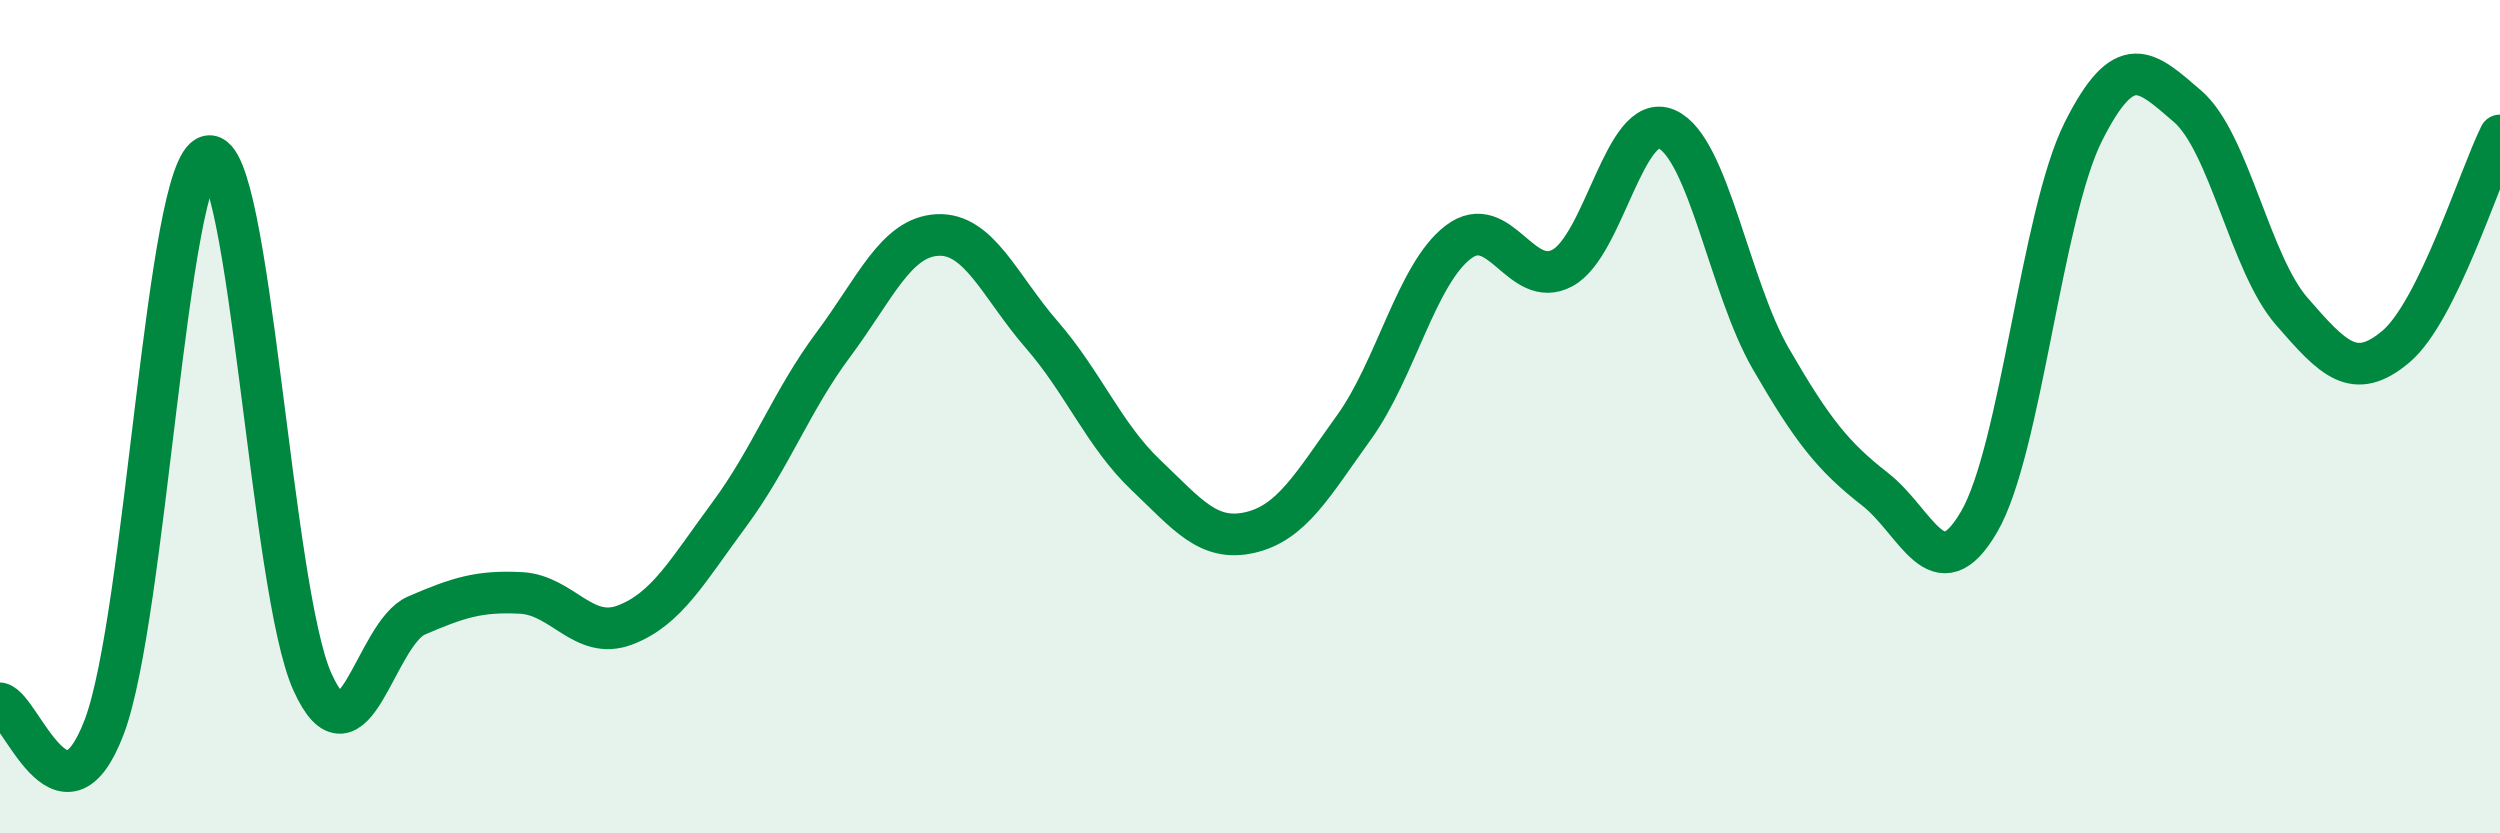
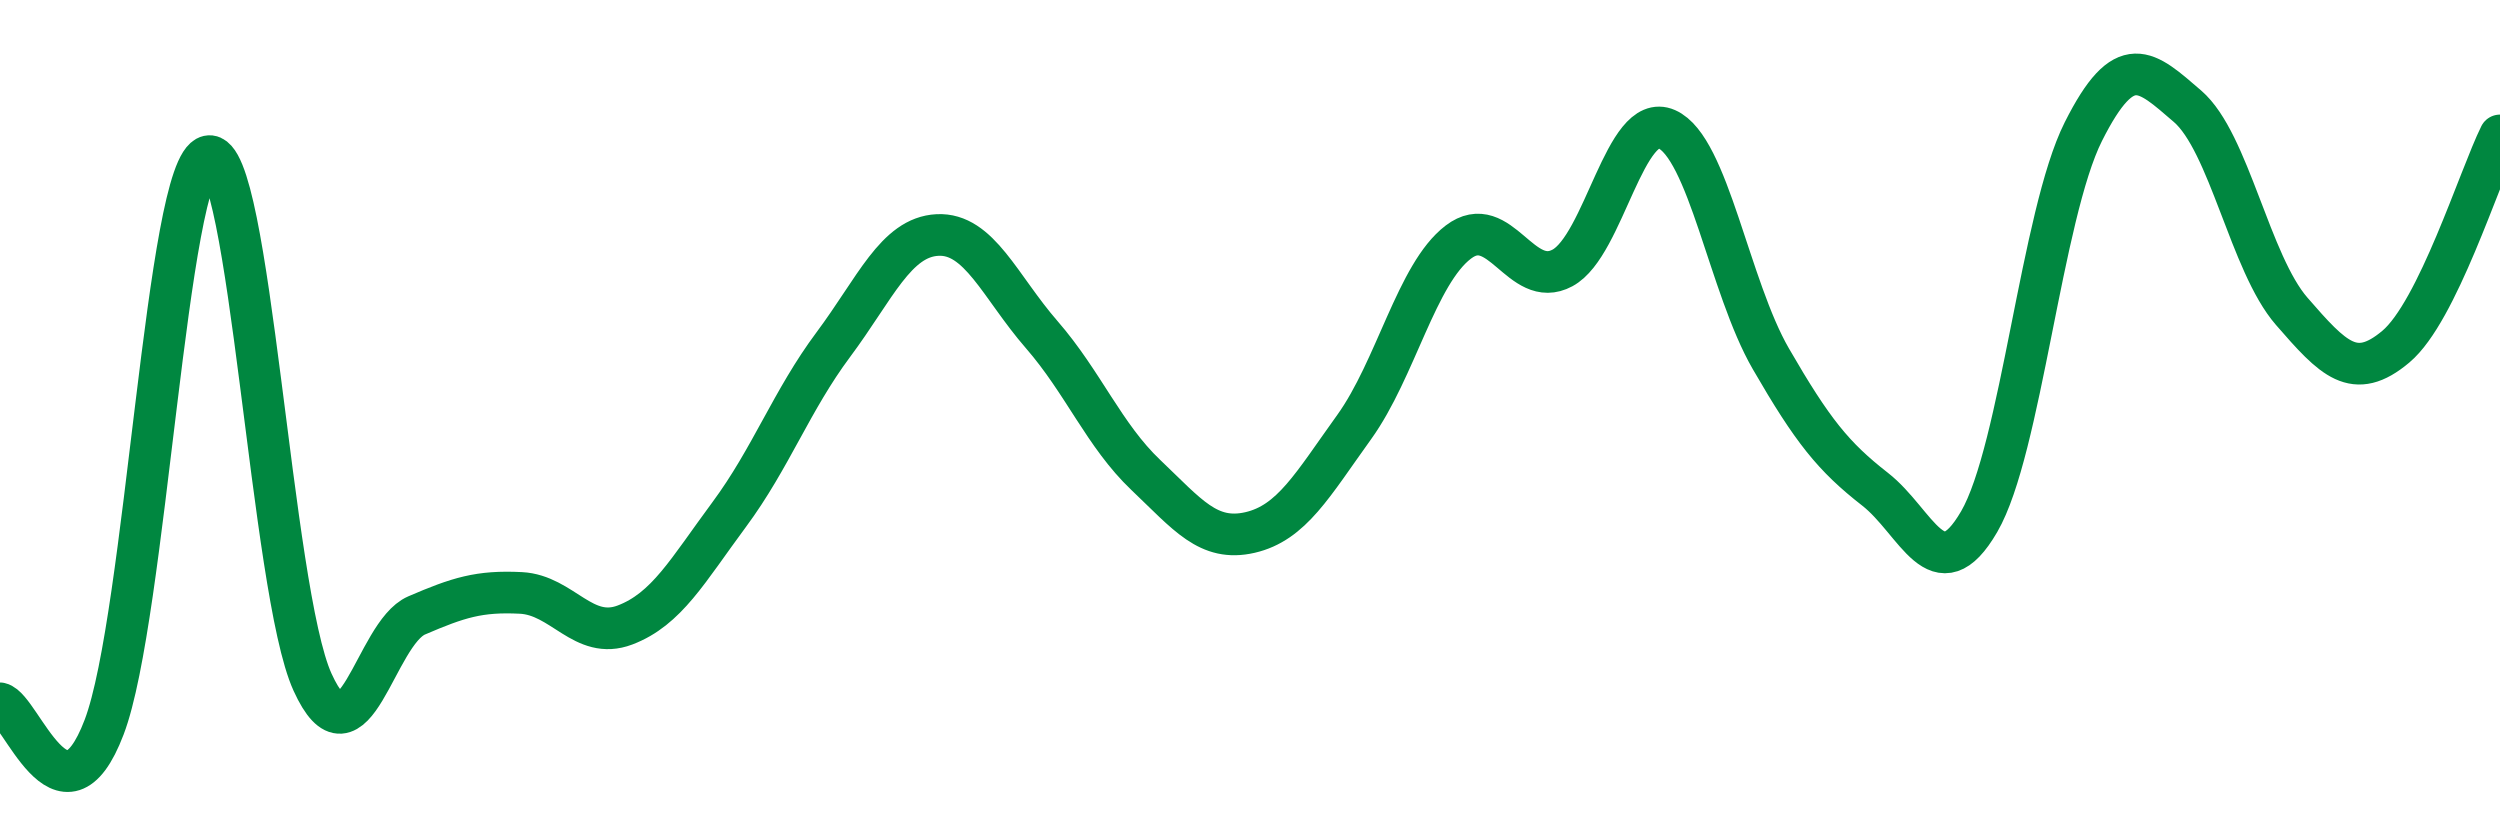
<svg xmlns="http://www.w3.org/2000/svg" width="60" height="20" viewBox="0 0 60 20">
-   <path d="M 0,16.88 C 0.5,16.99 1.5,20.08 2.5,17.45 C 3.5,14.82 4,3.97 5,3.75 C 6,3.53 6.5,14.17 7.5,16.37 C 8.5,18.57 9,15.2 10,14.77 C 11,14.34 11.5,14.18 12.5,14.23 C 13.5,14.28 14,15.38 15,15 C 16,14.62 16.5,13.7 17.5,12.35 C 18.5,11 19,9.61 20,8.27 C 21,6.93 21.5,5.69 22.5,5.64 C 23.5,5.59 24,6.88 25,8.03 C 26,9.18 26.5,10.45 27.5,11.4 C 28.5,12.35 29,13.01 30,12.78 C 31,12.55 31.5,11.64 32.5,10.25 C 33.5,8.86 34,6.57 35,5.81 C 36,5.05 36.5,6.97 37.5,6.43 C 38.5,5.89 39,2.66 40,3.1 C 41,3.54 41.5,6.88 42.5,8.61 C 43.5,10.34 44,10.96 45,11.74 C 46,12.52 46.5,14.24 47.5,12.52 C 48.5,10.8 49,5.15 50,3.16 C 51,1.17 51.5,1.69 52.5,2.55 C 53.5,3.41 54,6.32 55,7.47 C 56,8.62 56.5,9.16 57.5,8.32 C 58.5,7.48 59.5,4.26 60,3.25L60 20L0 20Z" fill="#008740" opacity="0.1" stroke-linecap="round" stroke-linejoin="round" />
  <path d="M 0,16.88 C 0.5,16.99 1.5,20.08 2.5,17.45 C 3.5,14.82 4,3.97 5,3.75 C 6,3.53 6.5,14.17 7.5,16.37 C 8.5,18.57 9,15.2 10,14.77 C 11,14.34 11.5,14.18 12.5,14.23 C 13.5,14.28 14,15.38 15,15 C 16,14.62 16.5,13.7 17.5,12.35 C 18.5,11 19,9.61 20,8.27 C 21,6.93 21.5,5.69 22.5,5.64 C 23.5,5.59 24,6.88 25,8.03 C 26,9.18 26.5,10.45 27.5,11.4 C 28.5,12.35 29,13.01 30,12.78 C 31,12.55 31.5,11.64 32.5,10.25 C 33.5,8.86 34,6.57 35,5.81 C 36,5.05 36.5,6.97 37.5,6.43 C 38.5,5.89 39,2.66 40,3.1 C 41,3.54 41.5,6.88 42.5,8.61 C 43.5,10.34 44,10.96 45,11.74 C 46,12.52 46.5,14.24 47.5,12.52 C 48.5,10.8 49,5.15 50,3.16 C 51,1.17 51.5,1.69 52.5,2.55 C 53.5,3.41 54,6.32 55,7.47 C 56,8.62 56.5,9.16 57.5,8.32 C 58.5,7.48 59.5,4.26 60,3.25" stroke="#008740" stroke-width="1" fill="none" stroke-linecap="round" stroke-linejoin="round" />
</svg>